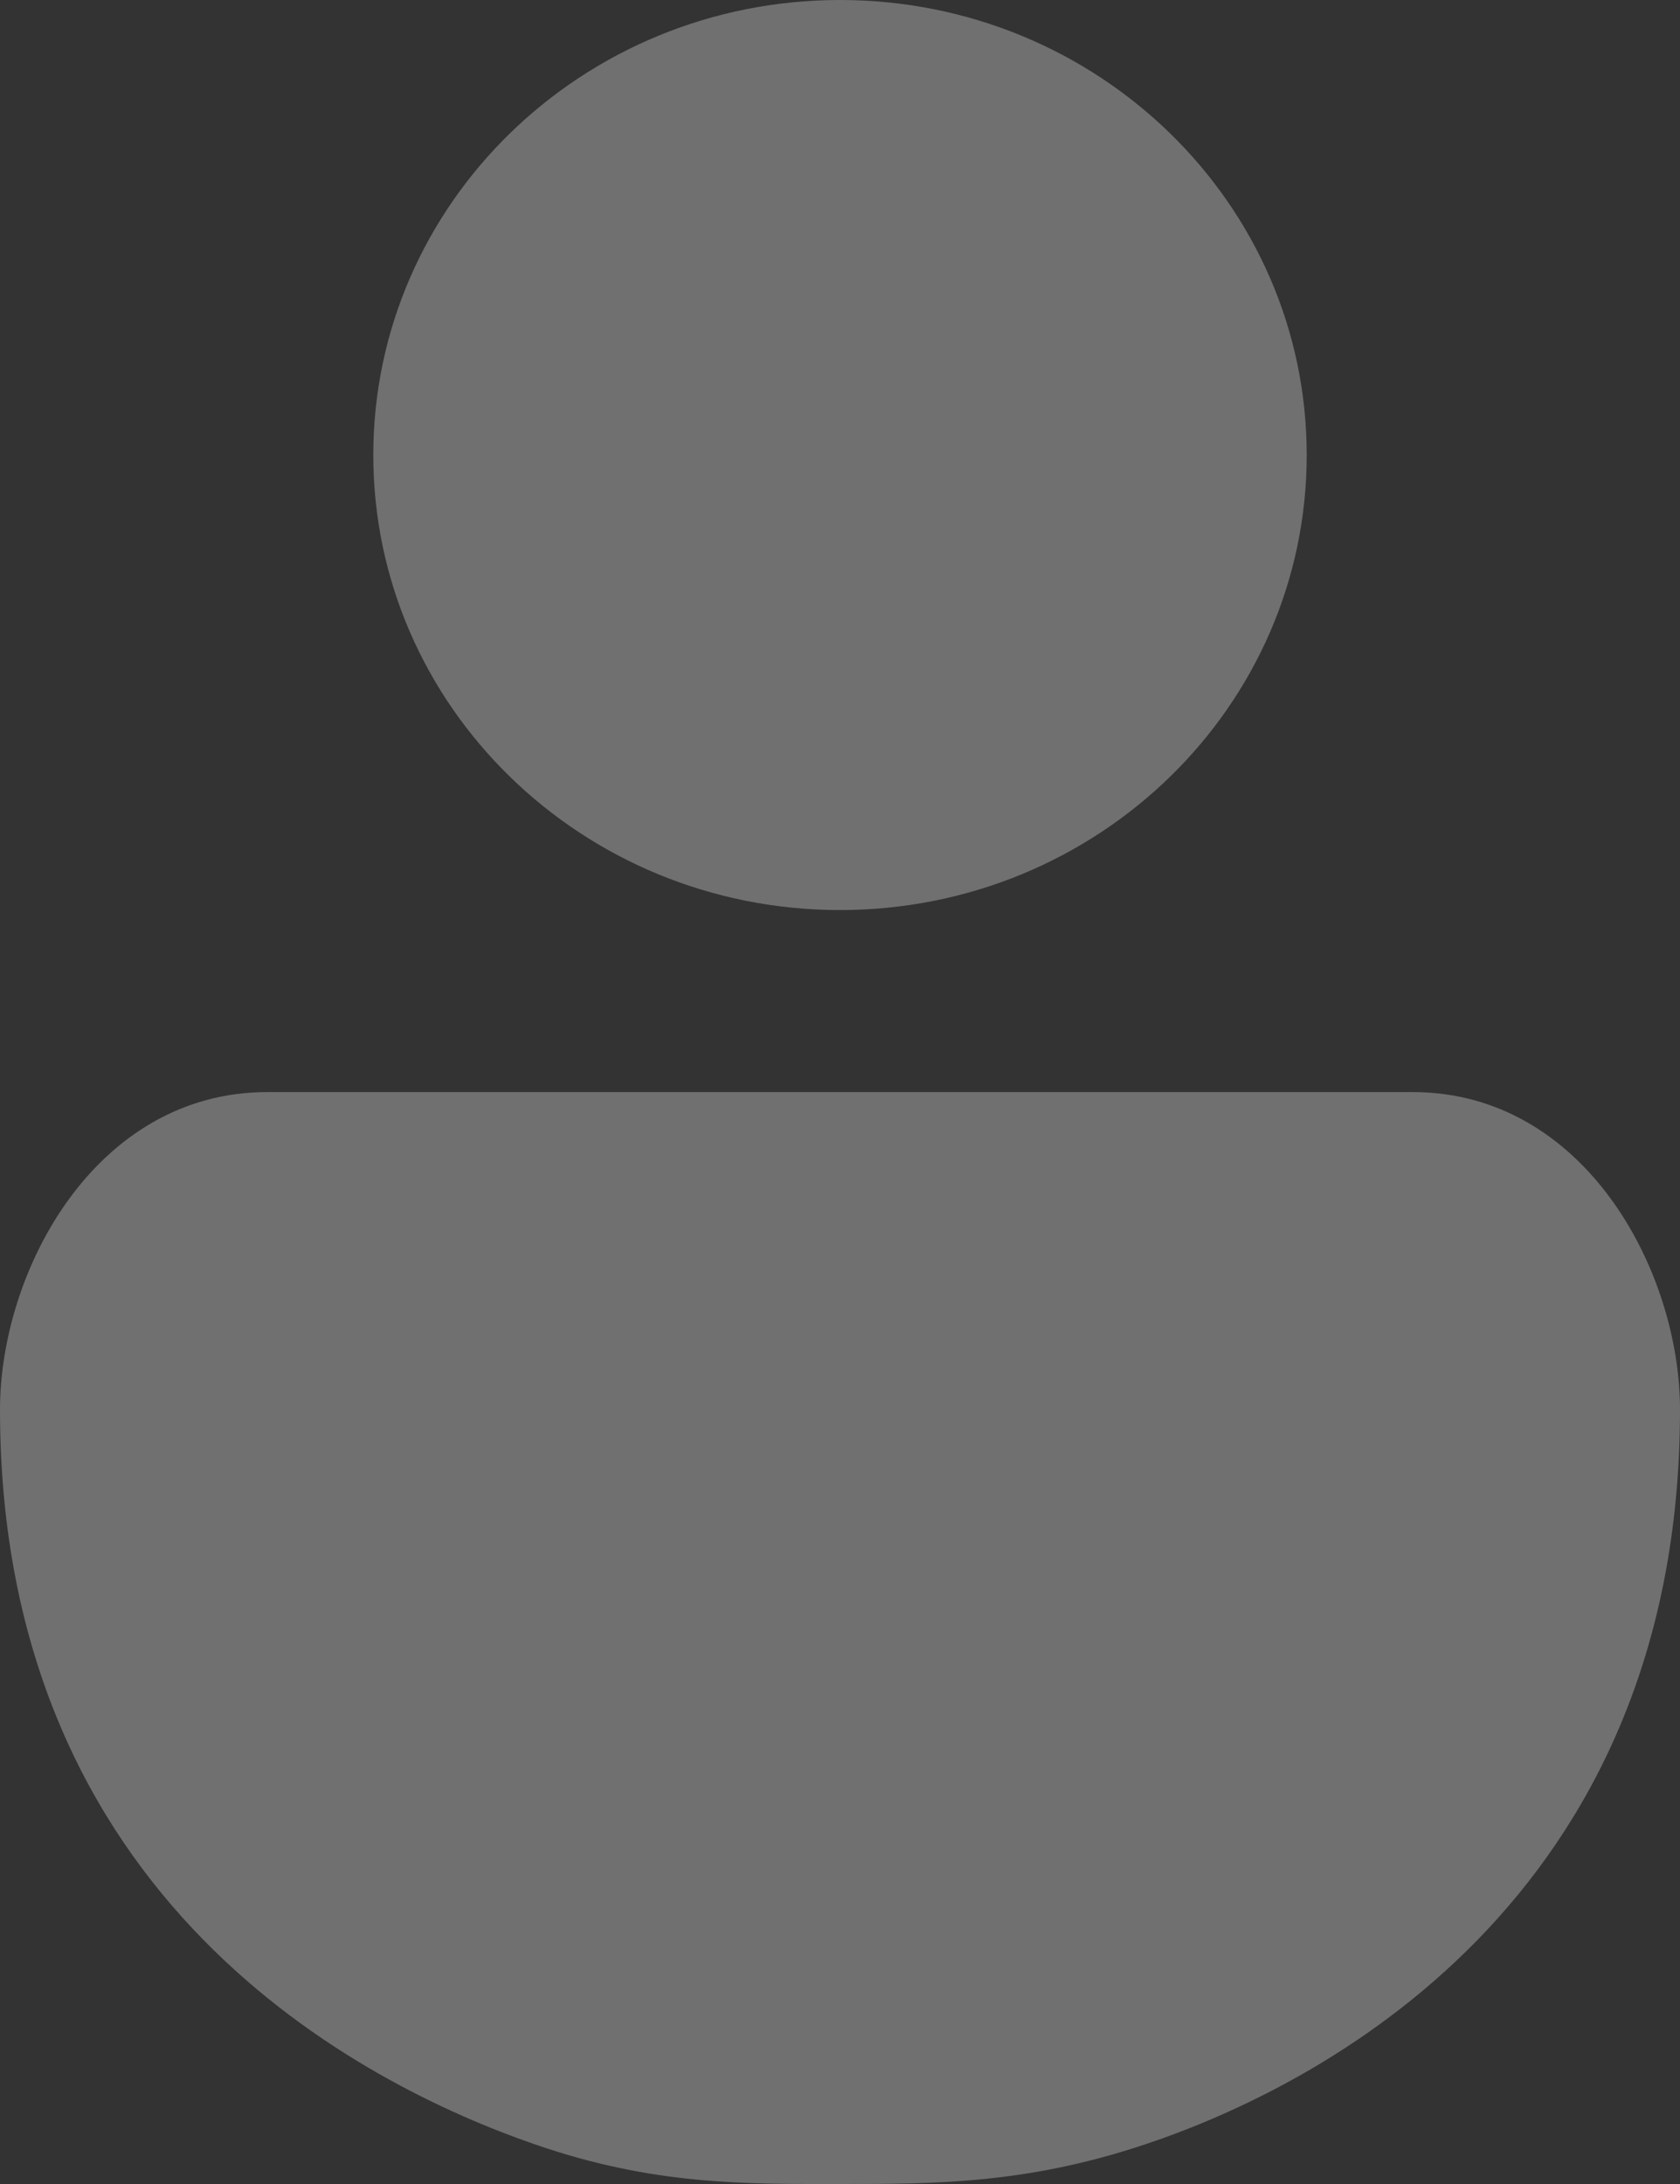
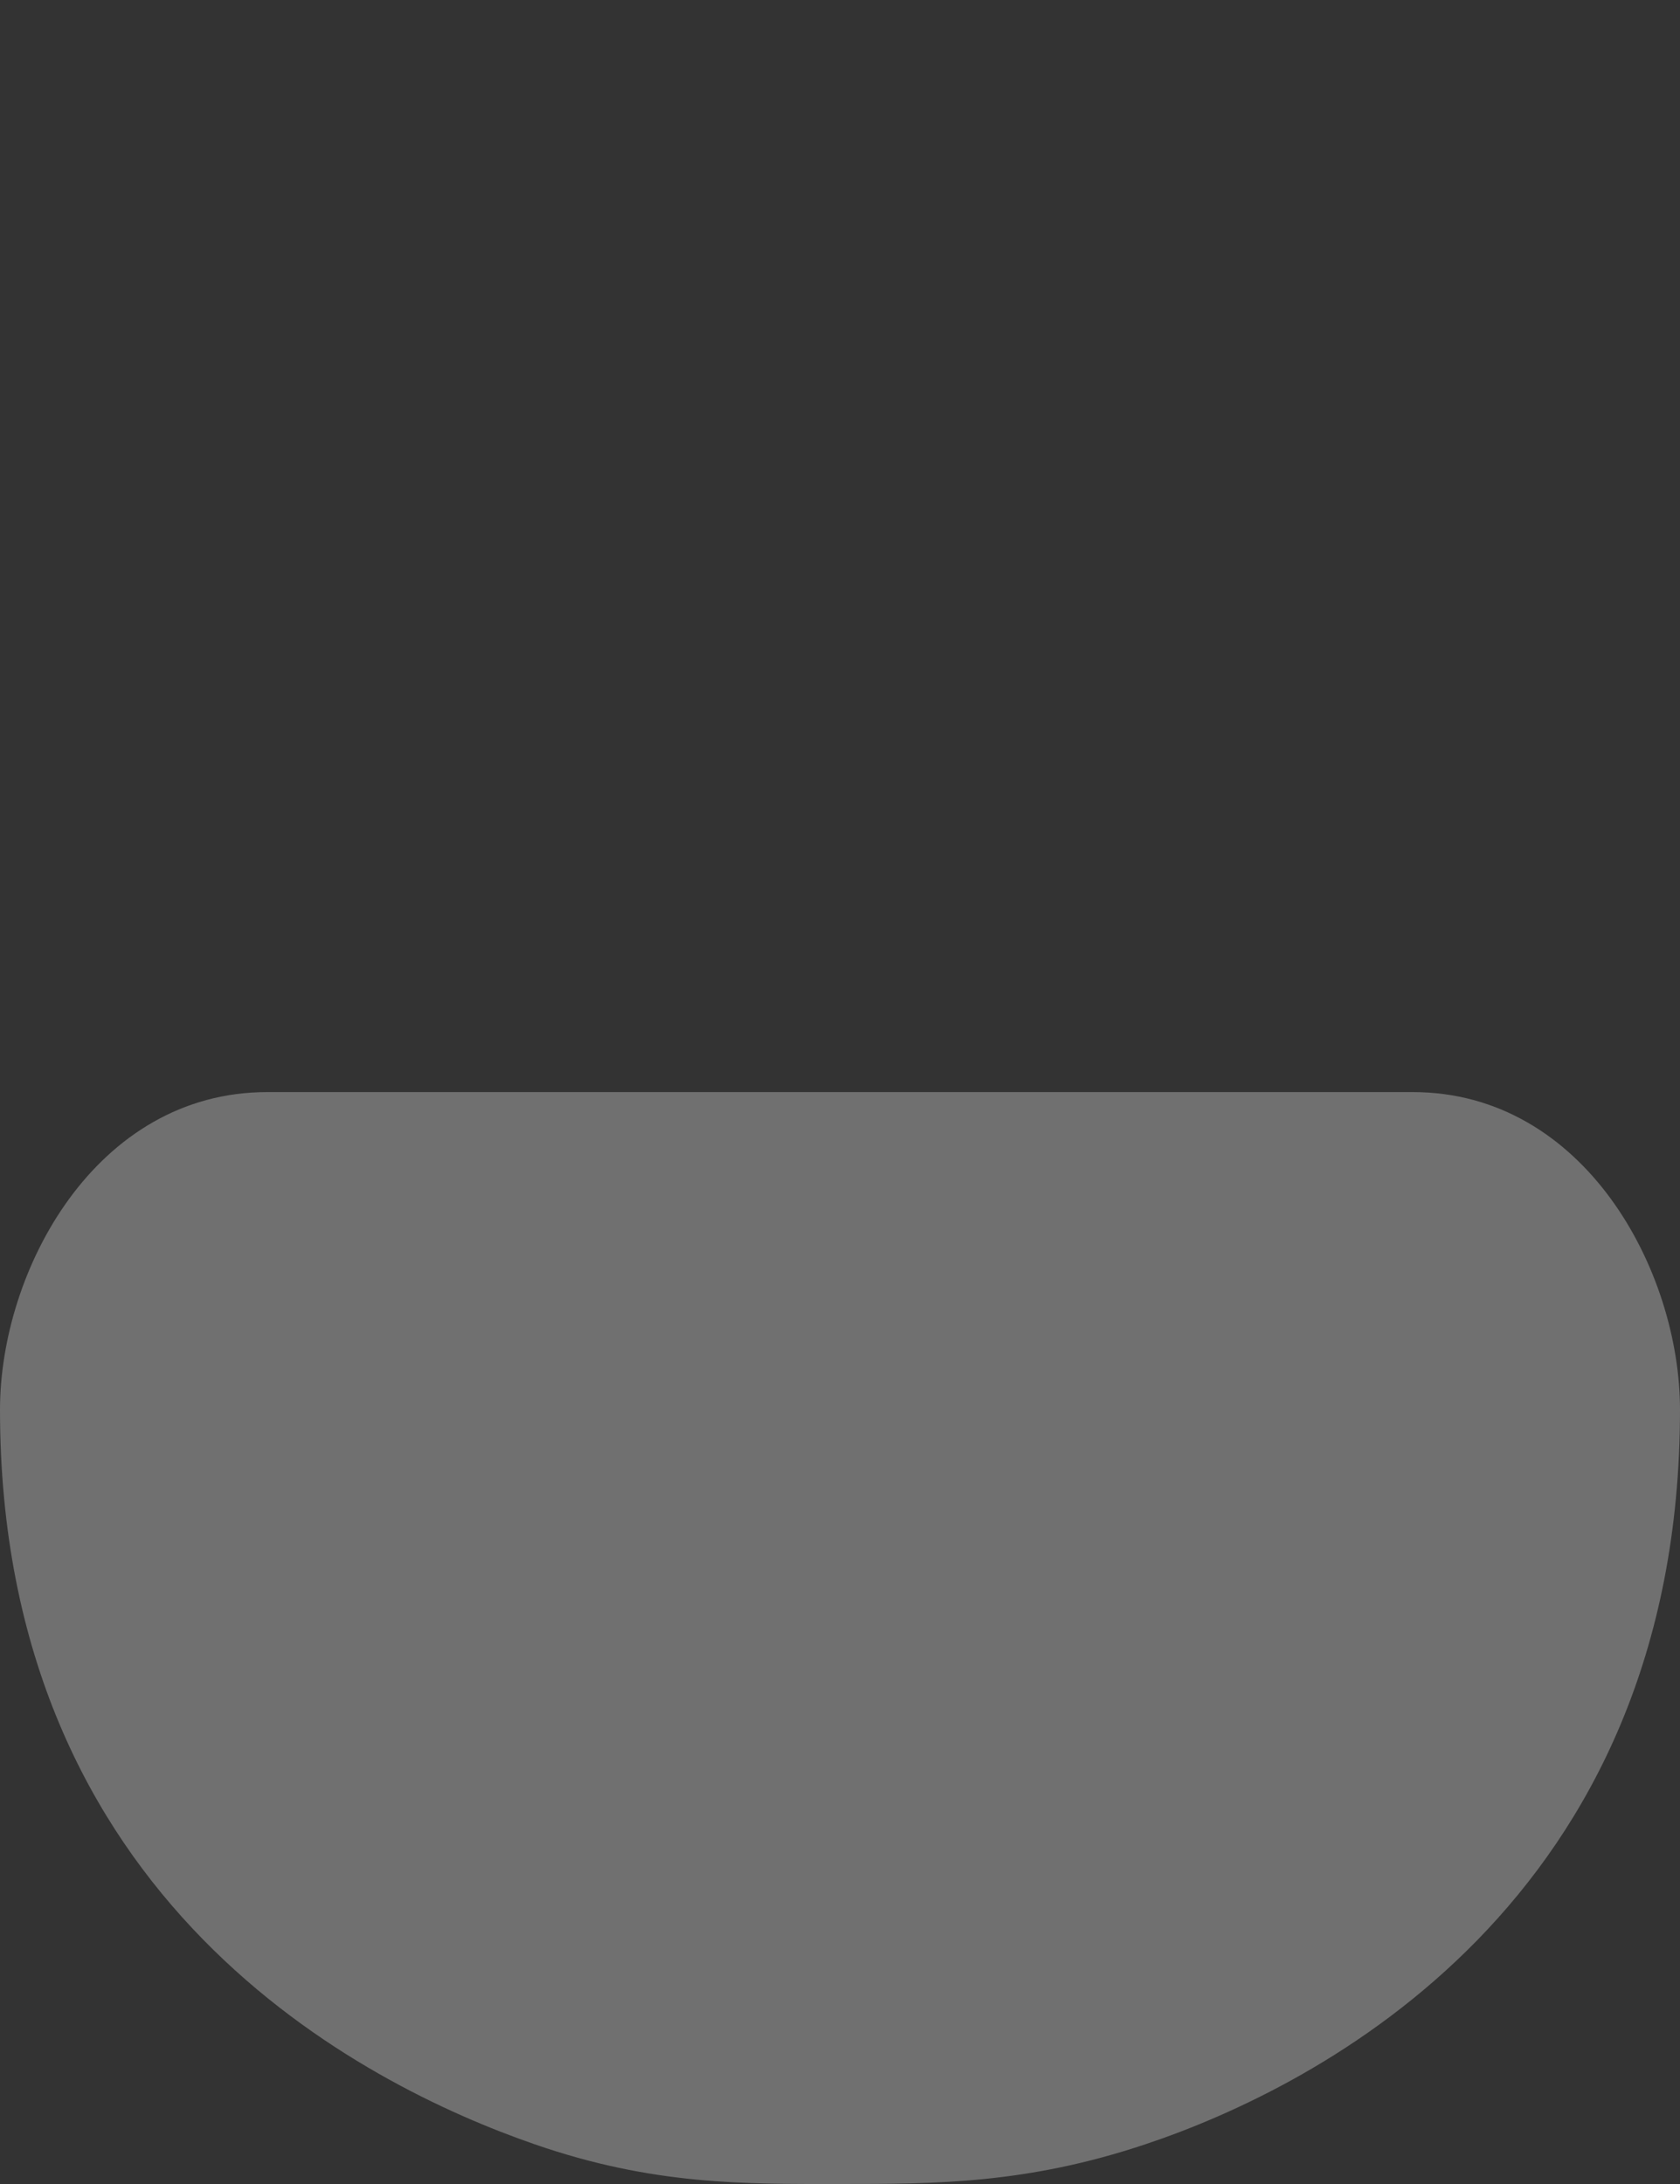
<svg xmlns="http://www.w3.org/2000/svg" width="20" height="26" viewBox="0 0 20 26" fill="none">
  <rect x="0" y="0" width="20" height="26" fill="#333333" stroke="none" />
  <g opacity="0.3">
    <path d="M0 16.782C0 22.644 4.318 24.818 6.364 25.527C7.778 26.017 8.864 26 10 26C11.136 26 12.222 26 13.636 25.527C15.69 24.841 20 22.644 20 16.782C20 15.128 18.864 13.001 16.818 13.001H3.182C1.136 13.001 0 15.128 0 16.782Z" fill="white" />
-     <path d="M15.556 5.417C15.556 8.409 13.068 10.834 10 10.834C6.932 10.834 4.444 8.409 4.444 5.417C4.444 2.425 6.932 0 10 0C13.068 0 15.556 2.425 15.556 5.417Z" fill="white" />
  </g>
</svg>